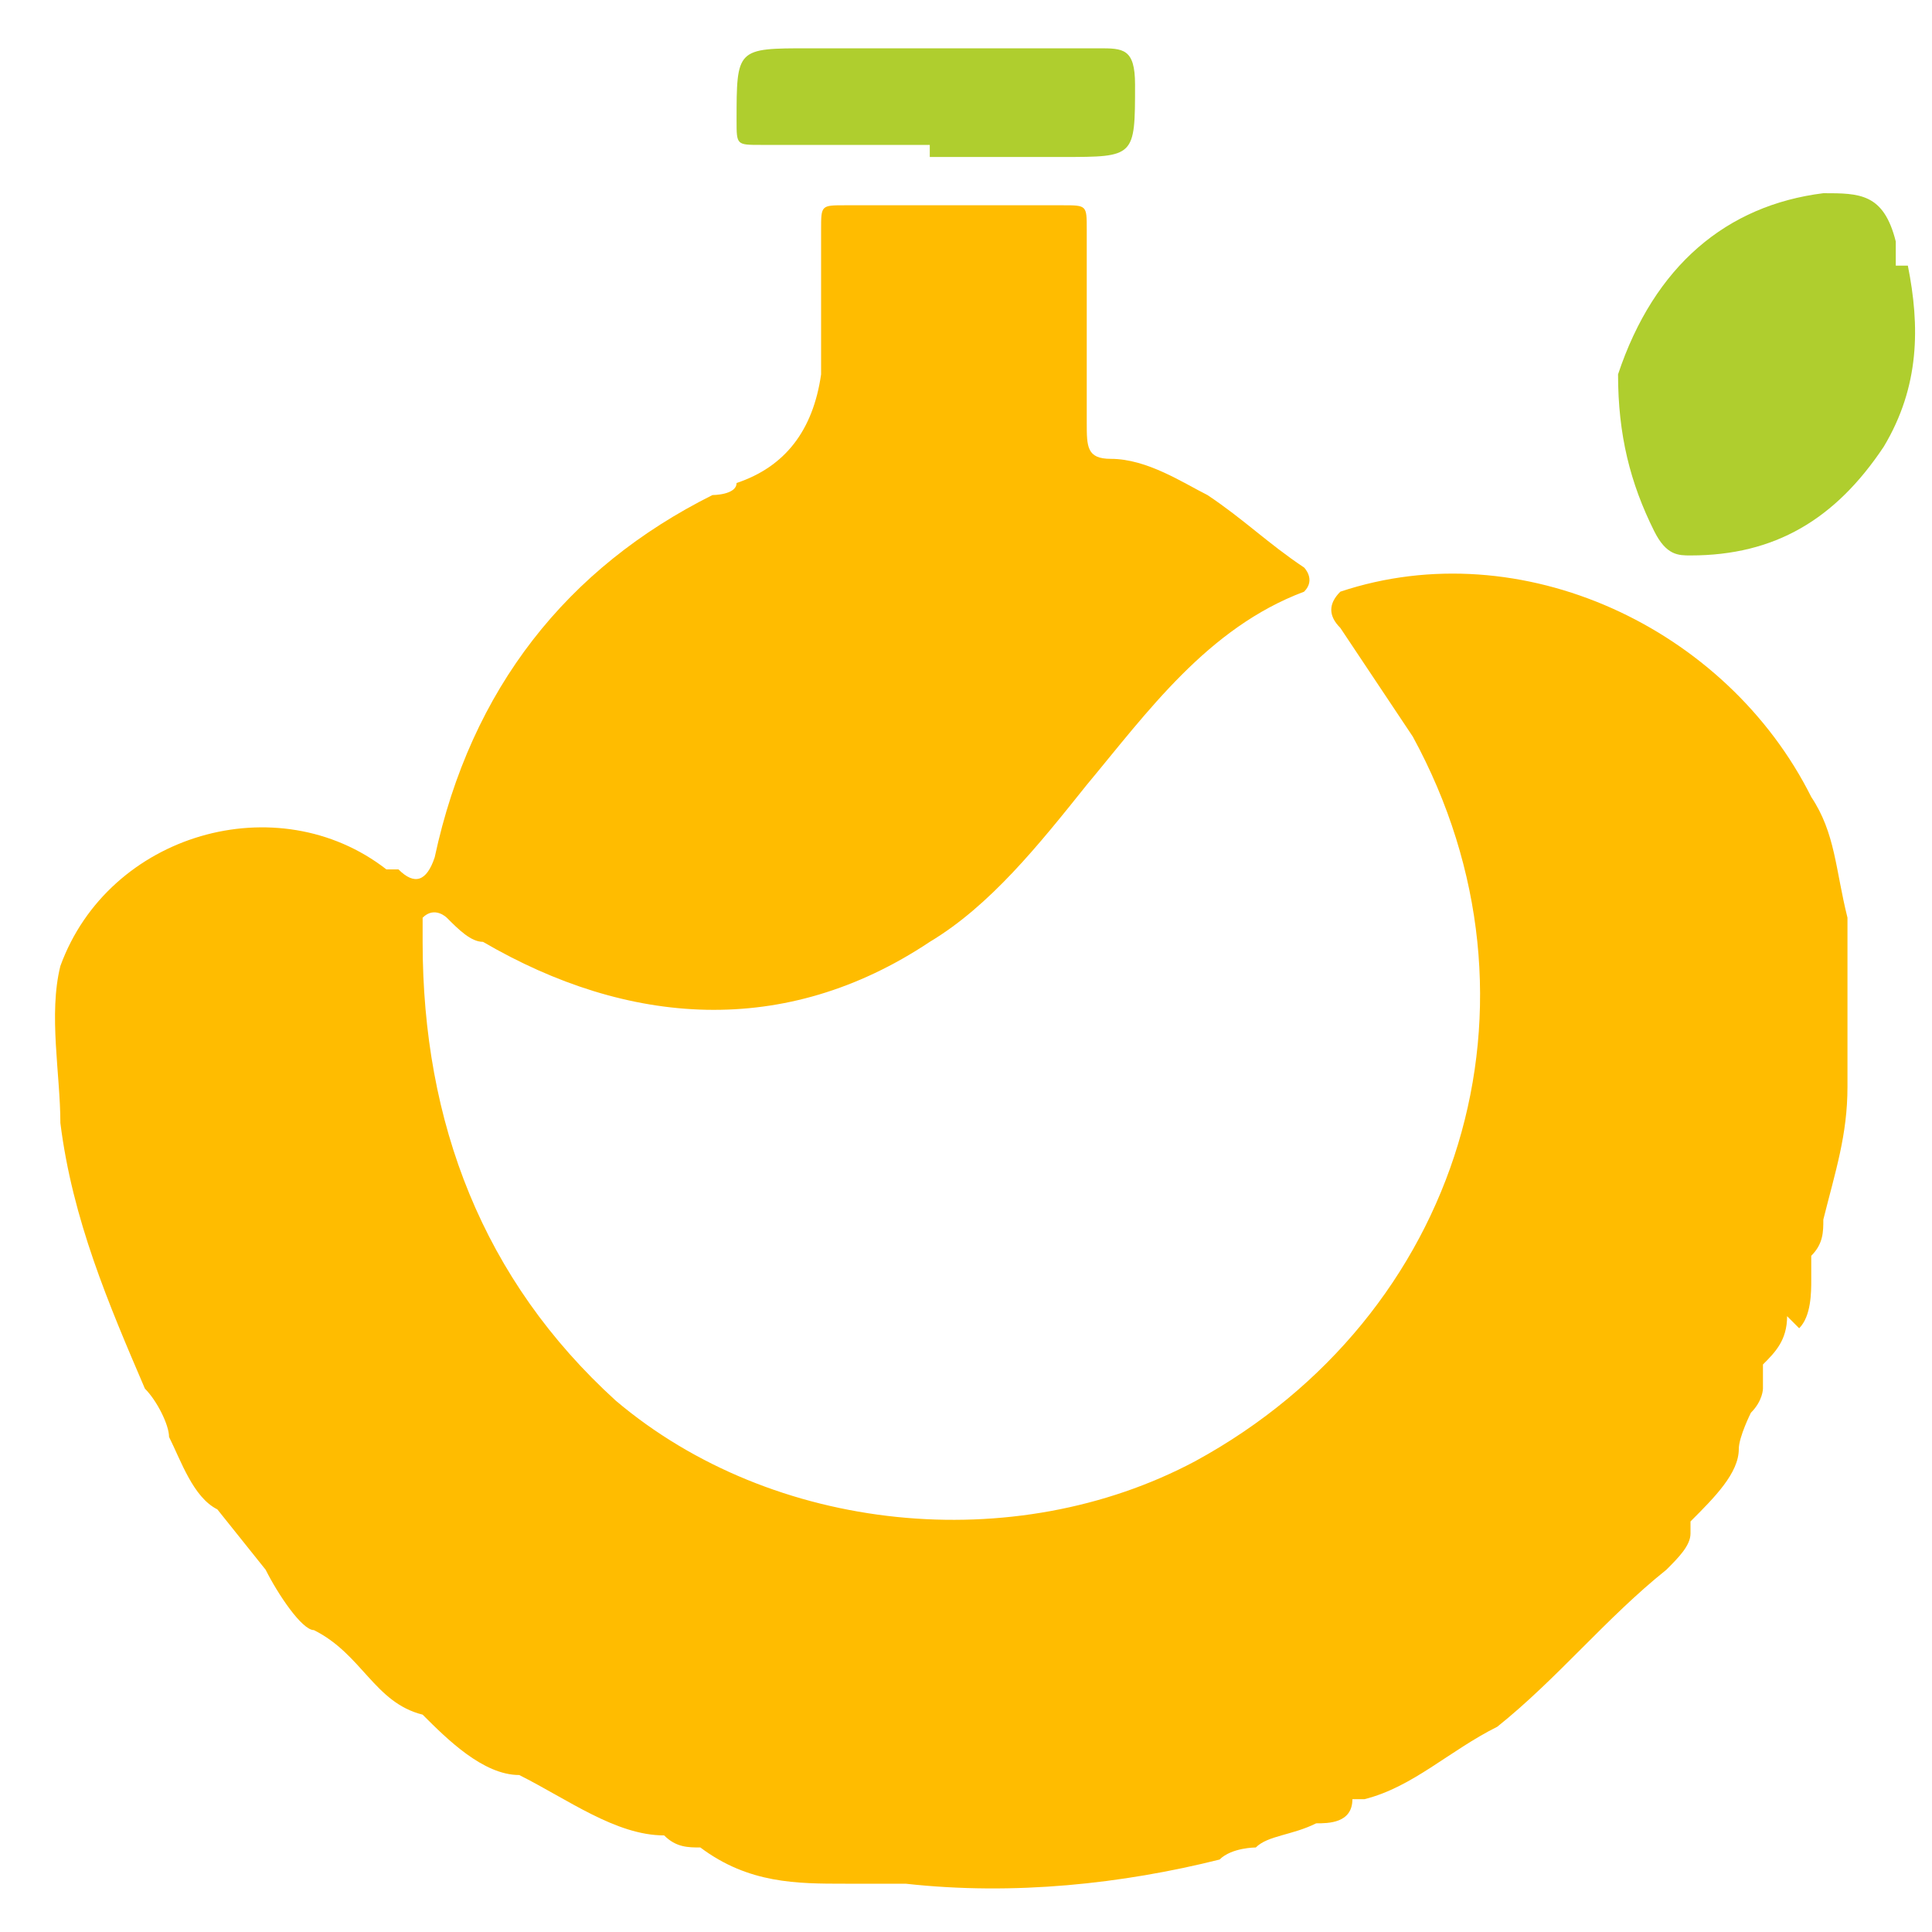
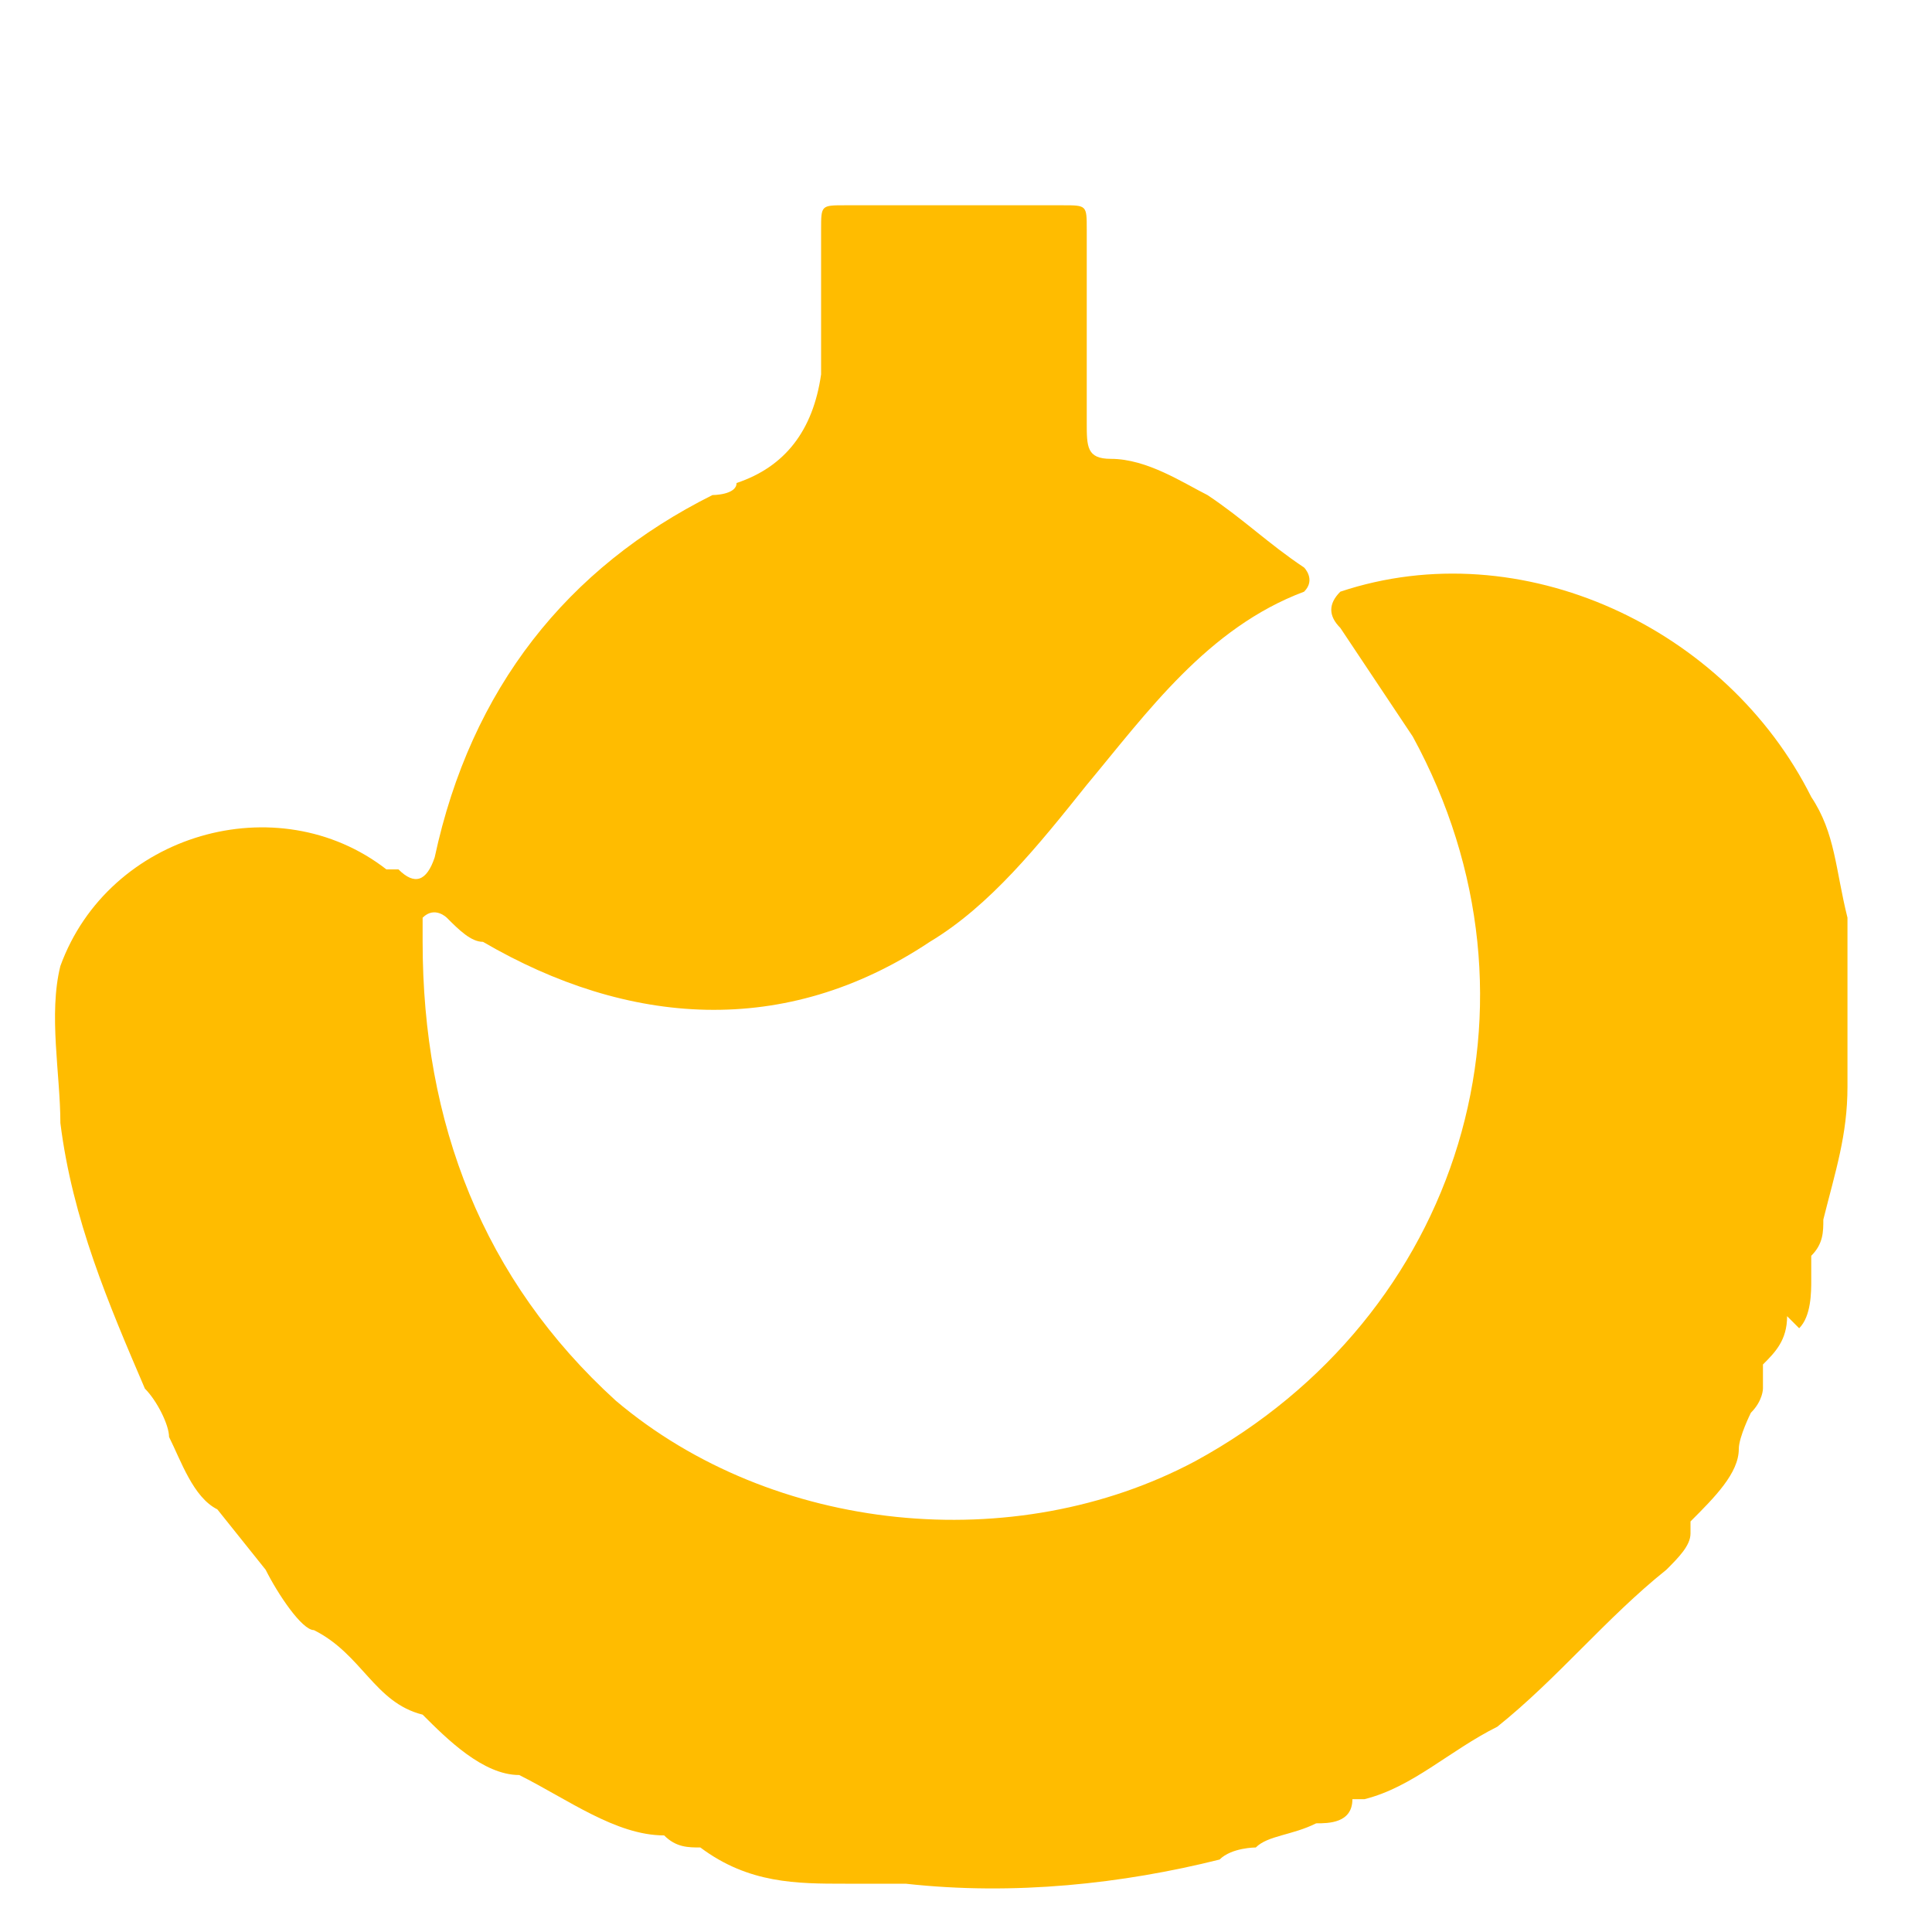
<svg xmlns="http://www.w3.org/2000/svg" version="1.1" viewBox="0 0 16 16">
  <defs>
    <style> .cls-1 { fill: #afce2e; } .cls-2 { fill: #ffbc00; } </style>
  </defs>
  <g>
    <g id="Layer_1">
      <g>
        <path class="cls-2" d="M14.8,10.9s0,0,0,0c0,.2-.1.3-.2.4,0,0,0,.2,0,.2,0,0,0,.1-.1.2,0,0-.1.2-.1.3,0,.2-.2.4-.4.6,0,0,0,0,0,.1,0,.1-.1.2-.2.3-.5.4-.9.9-1.4,1.3-.4.2-.7.5-1.1.6h-.1c0,.2-.2.2-.3.2h0s0,0,0,0c-.2.1-.4.1-.5.2h0c0,0-.2,0-.3.1h0c-.8.2-1.7.3-2.6.2,0,0,0,0-.1,0-.1,0-.3,0-.4,0h0c-.4,0-.8,0-1.2-.3-.1,0-.2,0-.3-.1-.4,0-.8-.3-1.2-.5h0c-.3,0-.6-.3-.8-.5,0,0,0,0,0,0-.4-.1-.5-.5-.9-.7-.1,0-.3-.3-.4-.5l-.4-.5c-.2-.1-.3-.4-.4-.6,0-.1-.1-.3-.2-.4-.3-.7-.6-1.4-.7-2.2,0-.4-.1-.9,0-1.3.4-1.1,1.8-1.5,2.7-.8,0,0,0,0,.1,0q.2.2.3-.1c.3-1.4,1.1-2.4,2.3-3,0,0,.2,0,.2-.1,0,0,0,0,0,0q.6-.2.7-.9c0-.4,0-.8,0-1.2,0-.2,0-.2.2-.2.6,0,1.2,0,1.8,0,.2,0,.2,0,.2.2,0,.5,0,1.1,0,1.6,0,.2,0,.3.2.3.3,0,.6.2.8.3.3.2.5.4.8.6,0,0,.1.1,0,.2-.8.3-1.3,1-1.8,1.6-.4.5-.8,1-1.3,1.3-1.2.8-2.5.7-3.7,0-.1,0-.2-.1-.3-.2,0,0-.1-.1-.2,0,0,0,0,.1,0,.2,0,1.5.5,2.8,1.6,3.8,1.3,1.1,3.3,1.3,4.8.5,2.2-1.2,3-3.8,1.8-6-.2-.3-.4-.6-.6-.9-.1-.1-.1-.2,0-.3,1.5-.5,3.2.3,3.9,1.7.2.3.2.6.3,1,0,.5,0,.9,0,1.4h0c0,.4-.1.7-.2,1.1,0,.1,0,.2-.1.3,0,0,0,.2,0,.2,0,.1,0,.3-.1.4Z" />
-         <path class="cls-1" d="M15.8,2.2c.1.5.1,1-.2,1.5-.4.6-.9.9-1.6.9-.1,0-.2,0-.3-.2-.2-.4-.3-.8-.3-1.3.3-.9.9-1.4,1.7-1.5.3,0,.5,0,.6.4,0,0,0,.1,0,.2Z" />
-         <path class="cls-1" d="M7.7,1.2c-.5,0-1,0-1.4,0-.2,0-.2,0-.2-.2,0-.6,0-.6.6-.6.8,0,1.6,0,2.4,0,.2,0,.3,0,.3.3,0,.6,0,.6-.6.6-.4,0-.7,0-1.1,0h0Z" />
      </g>
    </g>
  </g>
</svg>